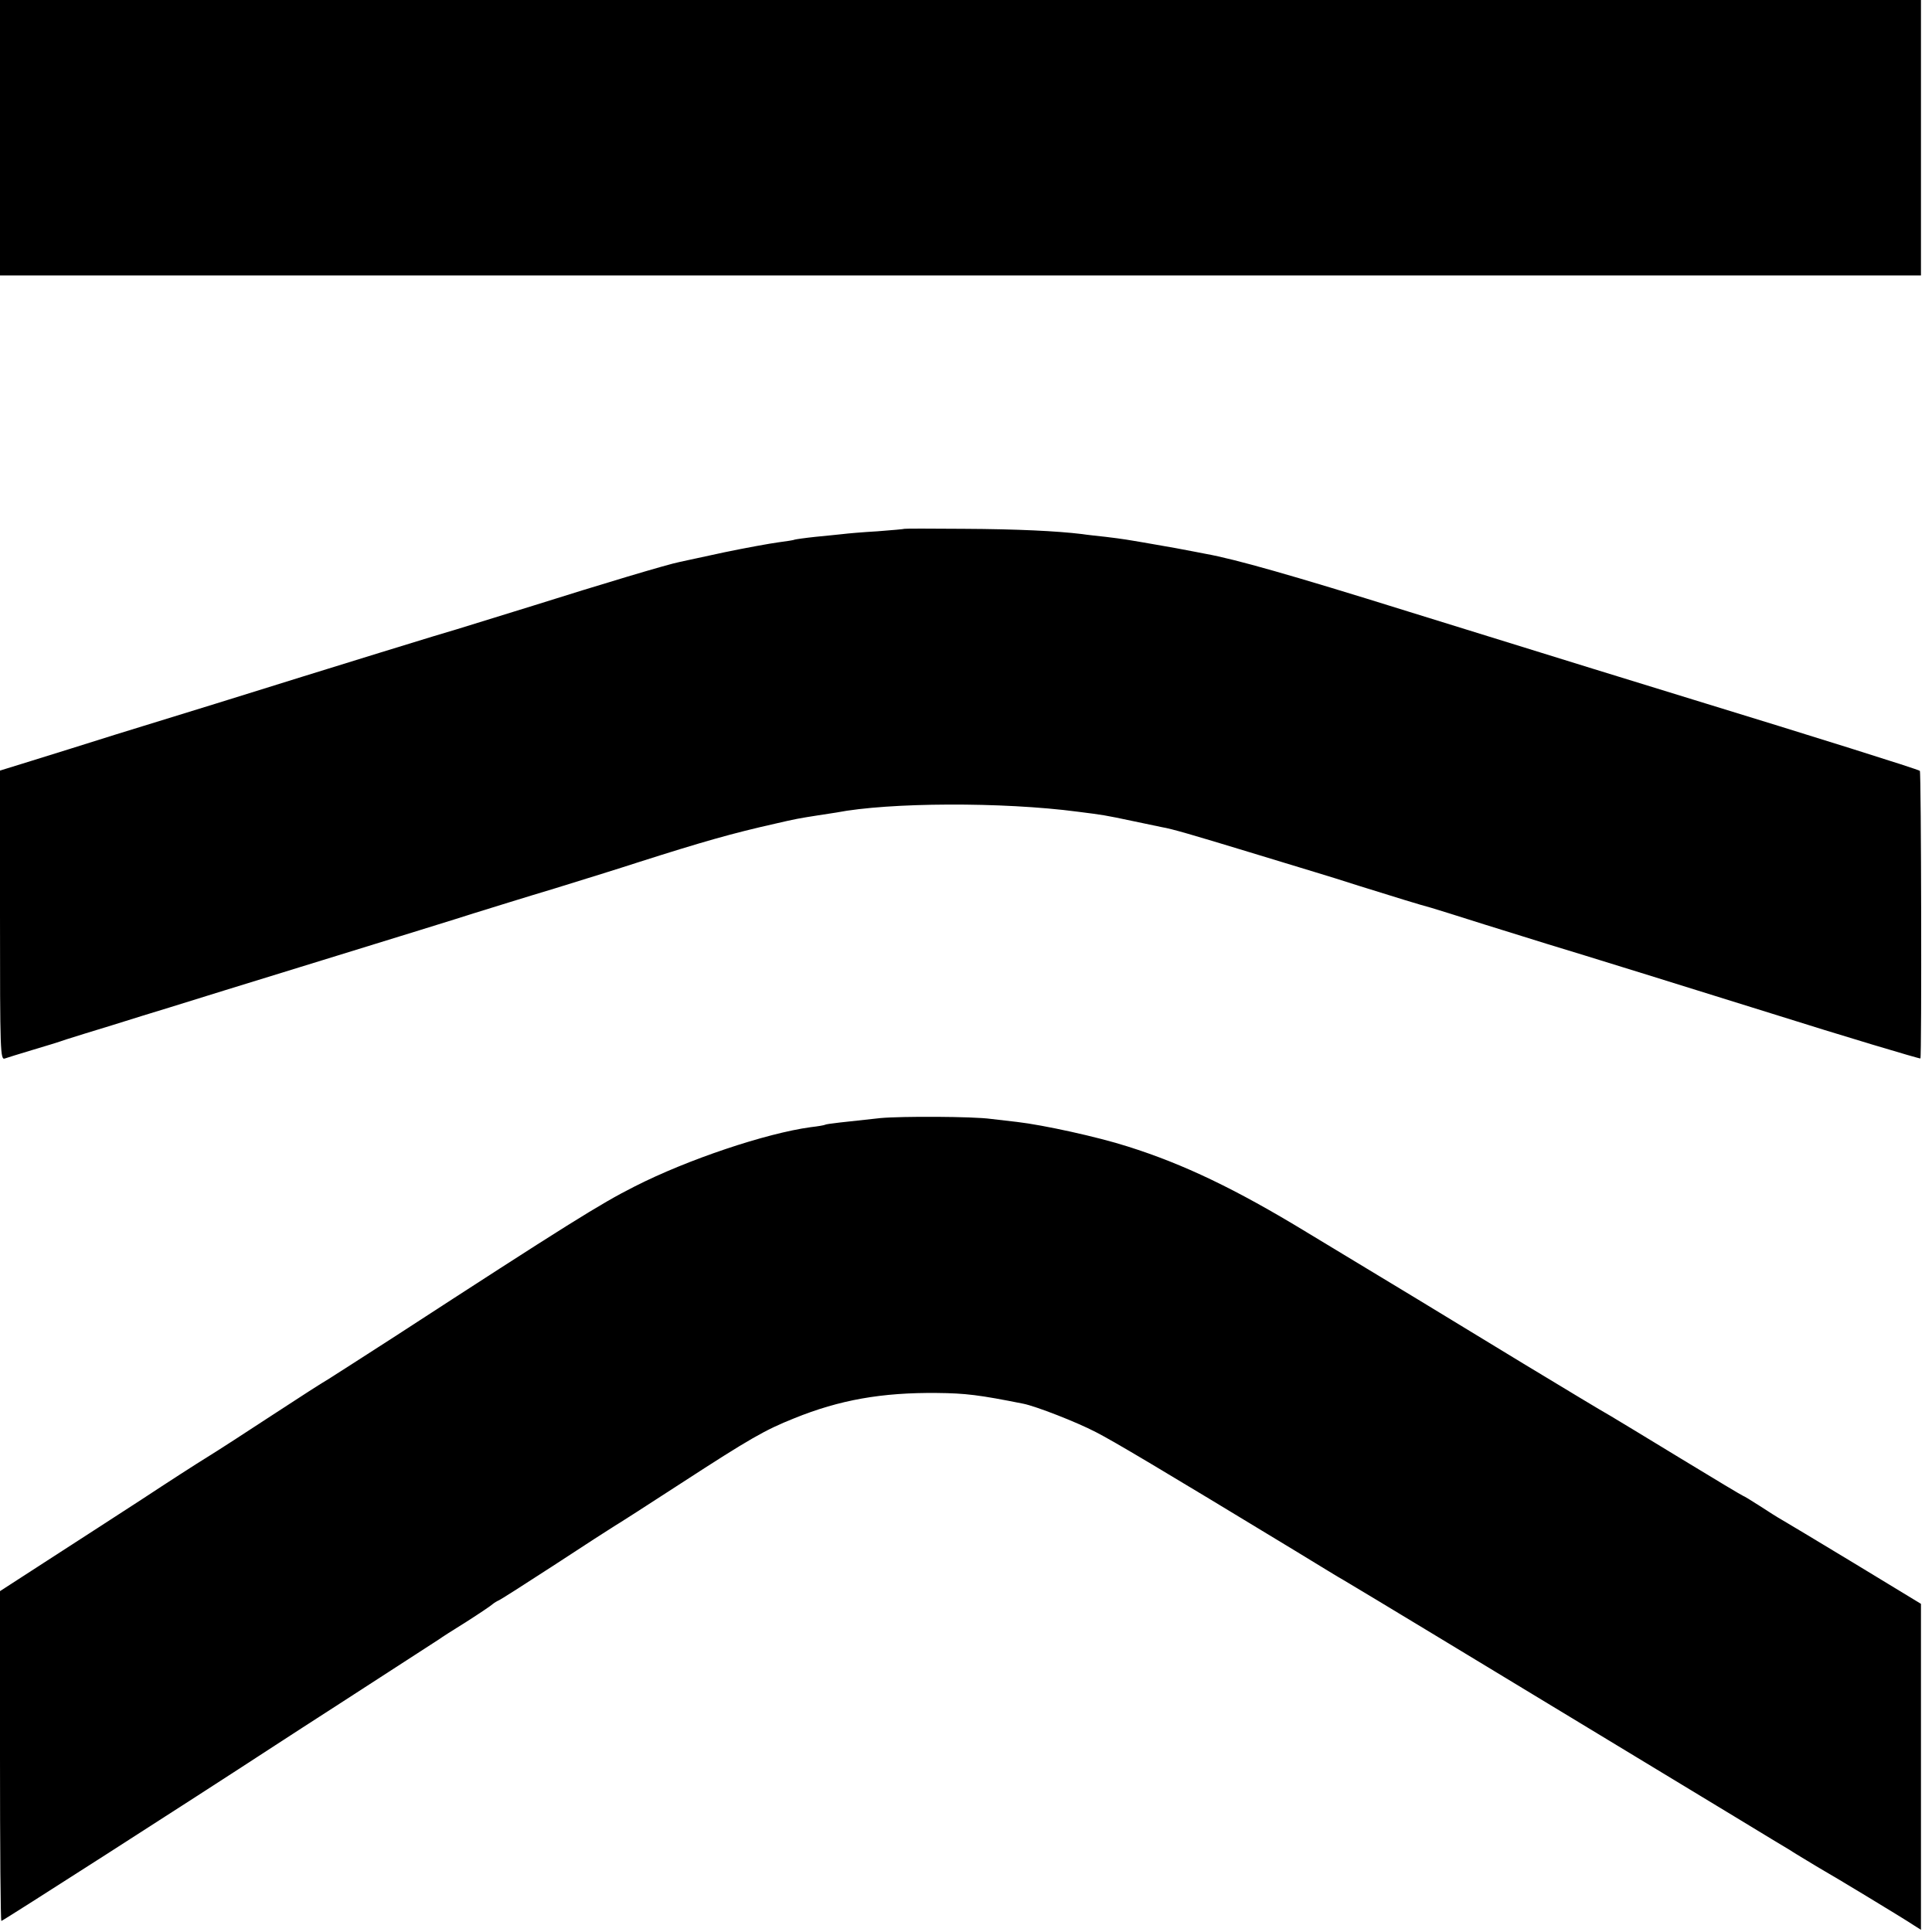
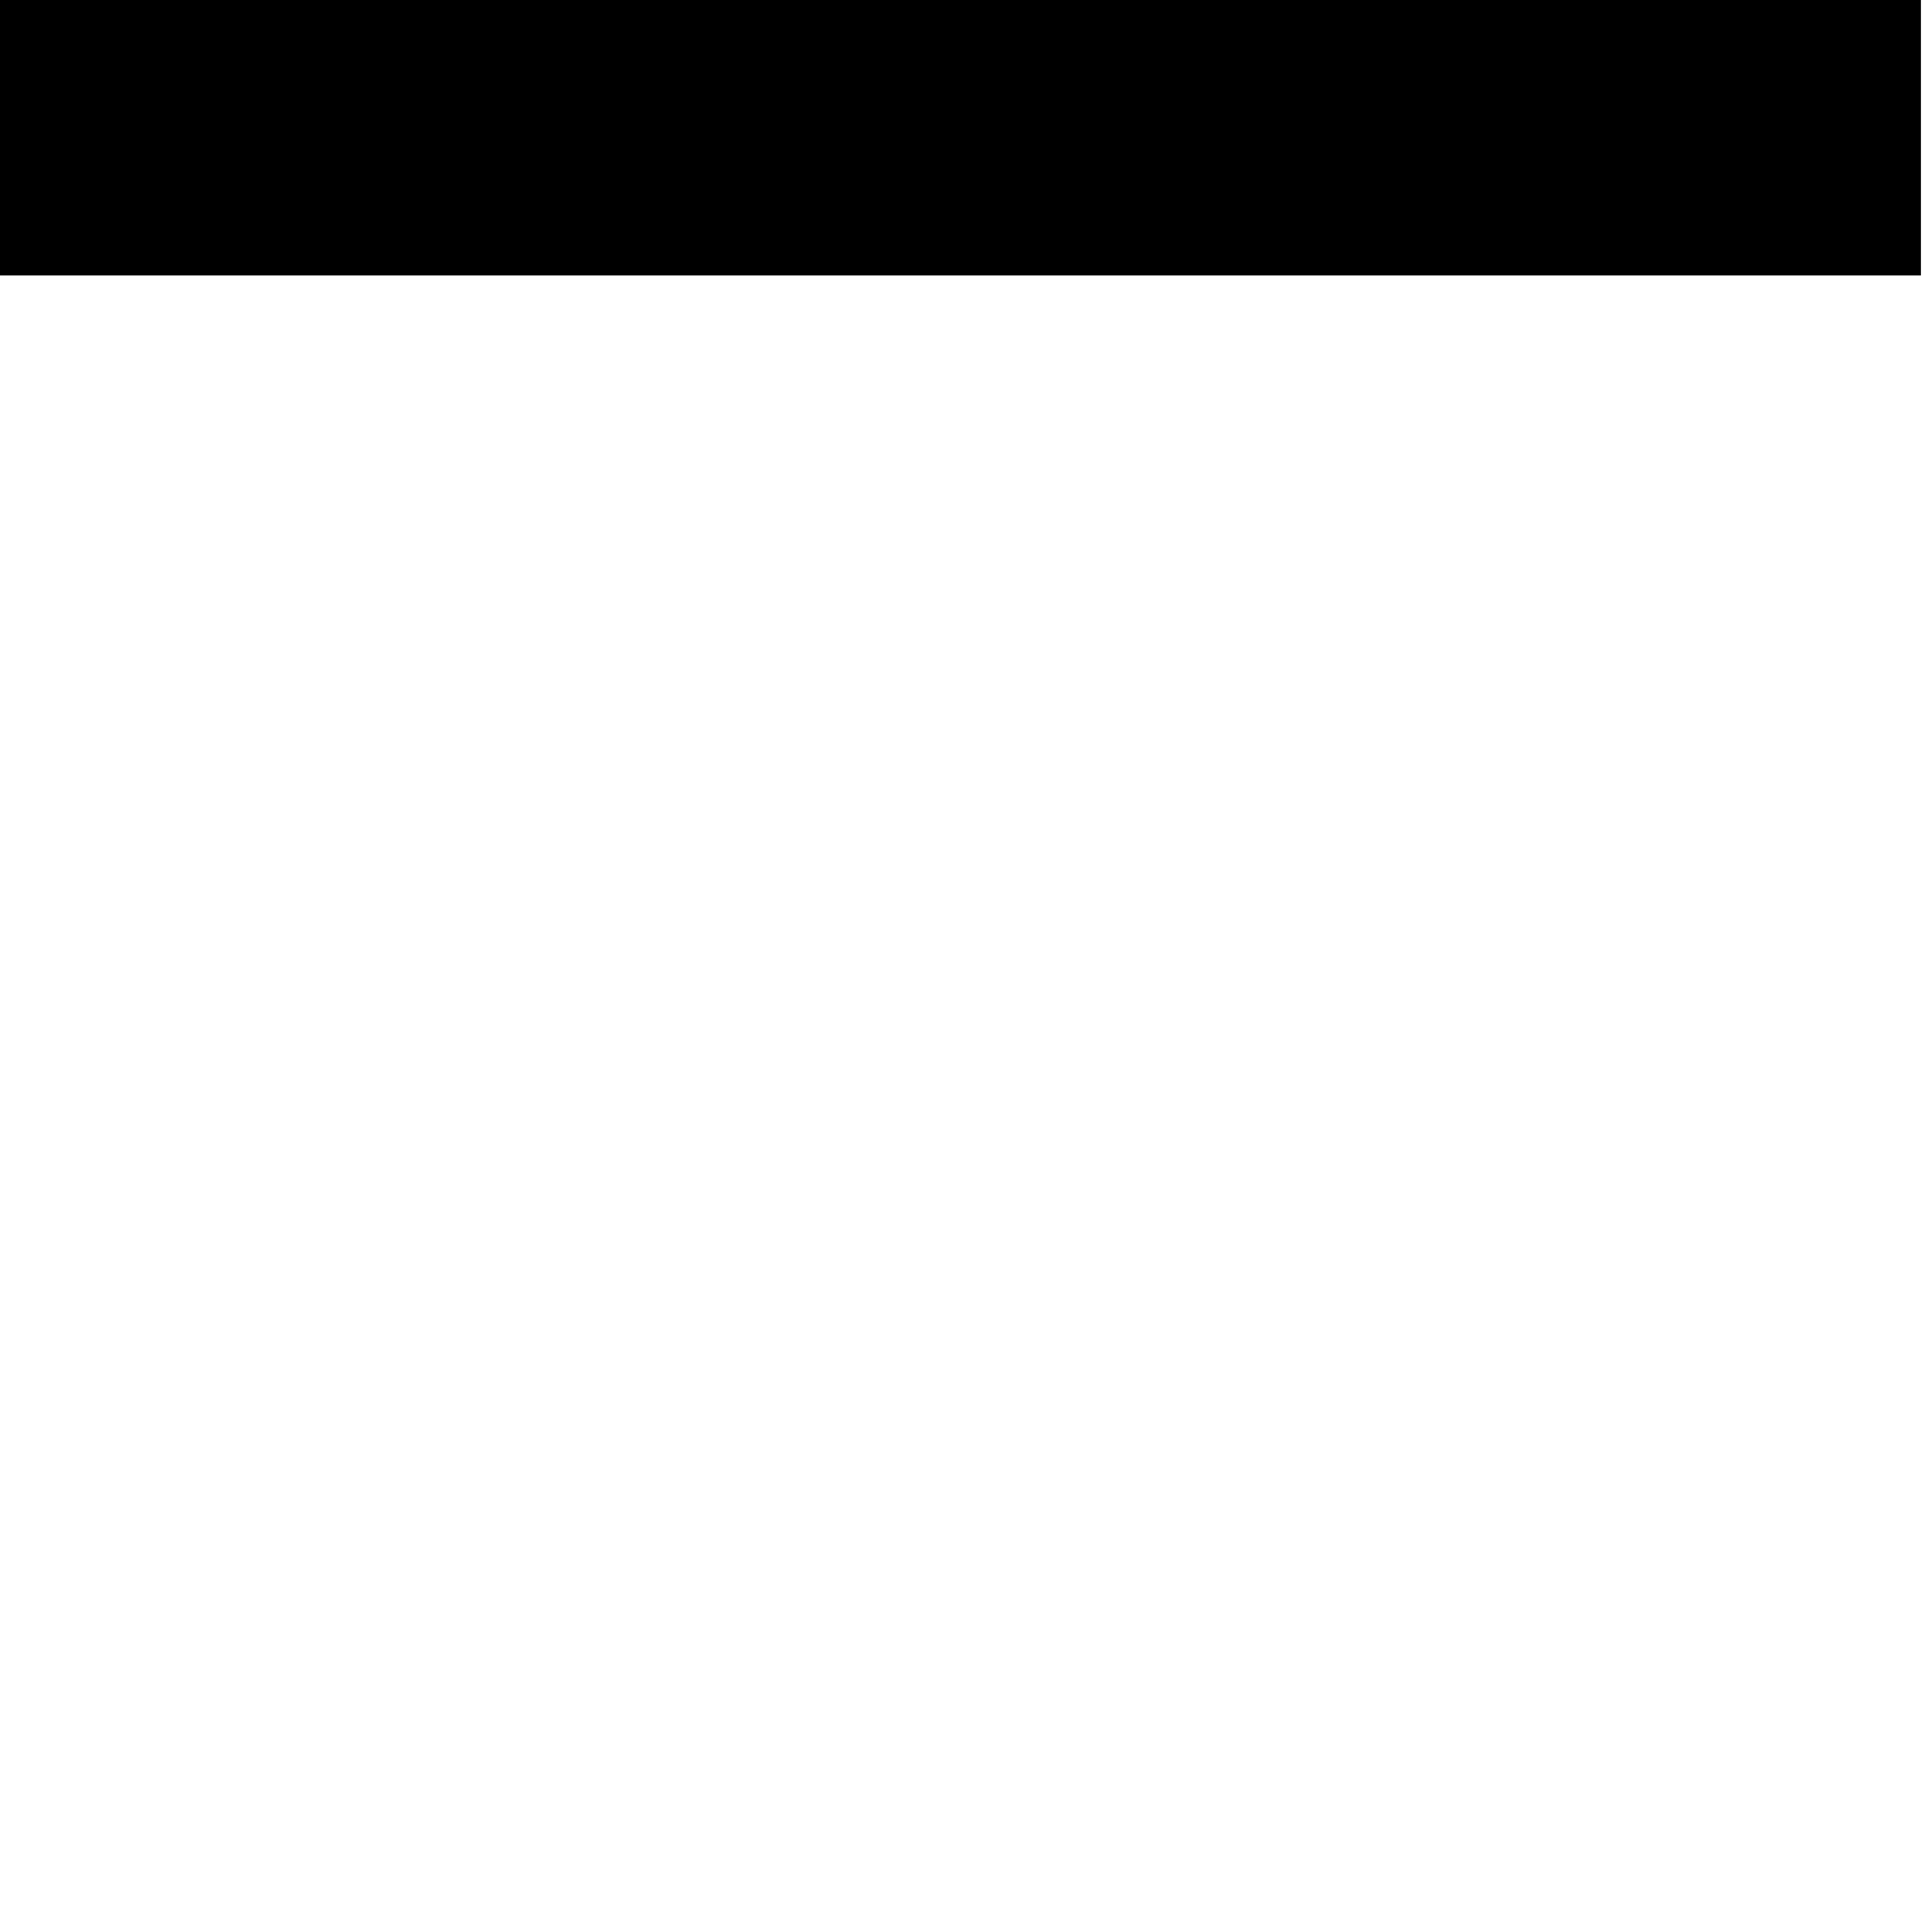
<svg xmlns="http://www.w3.org/2000/svg" version="1.0" width="700pt" height="700pt" viewBox="0 0 700 700" preserveAspectRatio="xMidYMid meet">
  <g transform="translate(0,700) scale(0.1,-0.1)" fill="#000000" stroke="none">
    <path d="M0 6501 l0 -499 3480 0 3480 0 0 499 0 499 -3480 0 -3480 0 0 -499z" />
-     <path d="M3277 5084 c-1 -1 -45 -5 -98 -9 -53 -3 -110 -8 -125 -10 -16 -2 -60 -6 -99 -10 -38 -4 -72 -9 -75 -10 -3 -2 -30 -6 -60 -10 -30 -4 -118 -20 -195 -36 -77 -17 -150 -32 -162 -35 -42 -8 -289 -82 -533 -159 -135 -42 -258 -80 -275 -85 -27 -7 -433 -132 -875 -270 -91 -28 -253 -78 -360 -111 -107 -34 -246 -77 -307 -96 l-113 -35 0 -525 c0 -496 1 -525 18 -518 9 3 53 17 97 30 44 13 100 30 125 39 25 8 99 31 165 51 66 21 161 50 210 65 50 16 297 92 550 170 253 78 503 155 555 172 52 16 183 57 290 89 107 33 242 75 300 94 235 75 344 106 500 141 73 17 85 19 155 30 28 4 57 9 65 10 191 37 602 39 875 3 94 -12 96 -12 200 -34 44 -9 91 -19 105 -22 36 -6 111 -28 315 -90 99 -30 207 -63 240 -73 33 -10 105 -32 160 -50 128 -40 222 -69 260 -79 17 -5 104 -32 195 -61 91 -28 192 -60 225 -70 94 -28 596 -184 810 -251 263 -83 541 -166 543 -164 5 5 3 1037 -2 1042 -4 5 -390 126 -821 258 -121 37 -507 156 -1035 320 -423 132 -625 189 -730 208 -14 3 -63 12 -110 21 -47 8 -101 18 -120 21 -19 3 -46 8 -60 10 -14 2 -47 7 -75 10 -27 3 -66 7 -85 10 -91 11 -233 18 -428 19 -117 1 -214 1 -215 0z" />
-     <path d="M3190 2949 c-132 -14 -195 -21 -200 -24 -3 -2 -27 -6 -53 -9 -161 -22 -446 -117 -638 -215 -123 -62 -243 -137 -871 -545 -120 -77 -228 -147 -240 -154 -13 -7 -102 -64 -198 -127 -96 -63 -204 -133 -240 -155 -36 -22 -143 -91 -237 -153 -95 -62 -249 -161 -343 -222 l-170 -110 0 -597 c0 -329 2 -598 5 -598 5 0 679 432 990 635 44 29 150 97 235 152 165 107 335 217 360 233 8 6 53 35 100 64 47 30 90 59 95 64 6 5 16 11 21 13 6 2 97 60 203 129 105 69 203 132 216 140 14 8 123 78 243 156 251 163 304 193 409 235 165 67 318 94 518 92 103 -1 153 -7 313 -39 45 -9 192 -66 263 -103 66 -34 226 -129 722 -430 87 -53 165 -101 175 -106 45 -27 154 -92 332 -200 107 -65 355 -215 550 -333 195 -118 436 -264 535 -324 99 -60 189 -115 200 -121 10 -7 37 -23 60 -37 22 -13 49 -30 60 -36 31 -17 299 -179 328 -199 l27 -17 0 590 0 591 -242 147 c-134 81 -252 152 -263 158 -11 6 -46 28 -78 49 -31 20 -59 37 -61 37 -2 0 -104 61 -227 136 -123 75 -237 144 -254 154 -24 13 -171 102 -315 189 -8 5 -181 110 -383 233 -203 123 -384 232 -402 243 -258 157 -446 247 -649 311 -109 35 -306 78 -401 89 -27 3 -70 8 -95 11 -64 9 -324 10 -400 3z" />
  </g>
</svg>